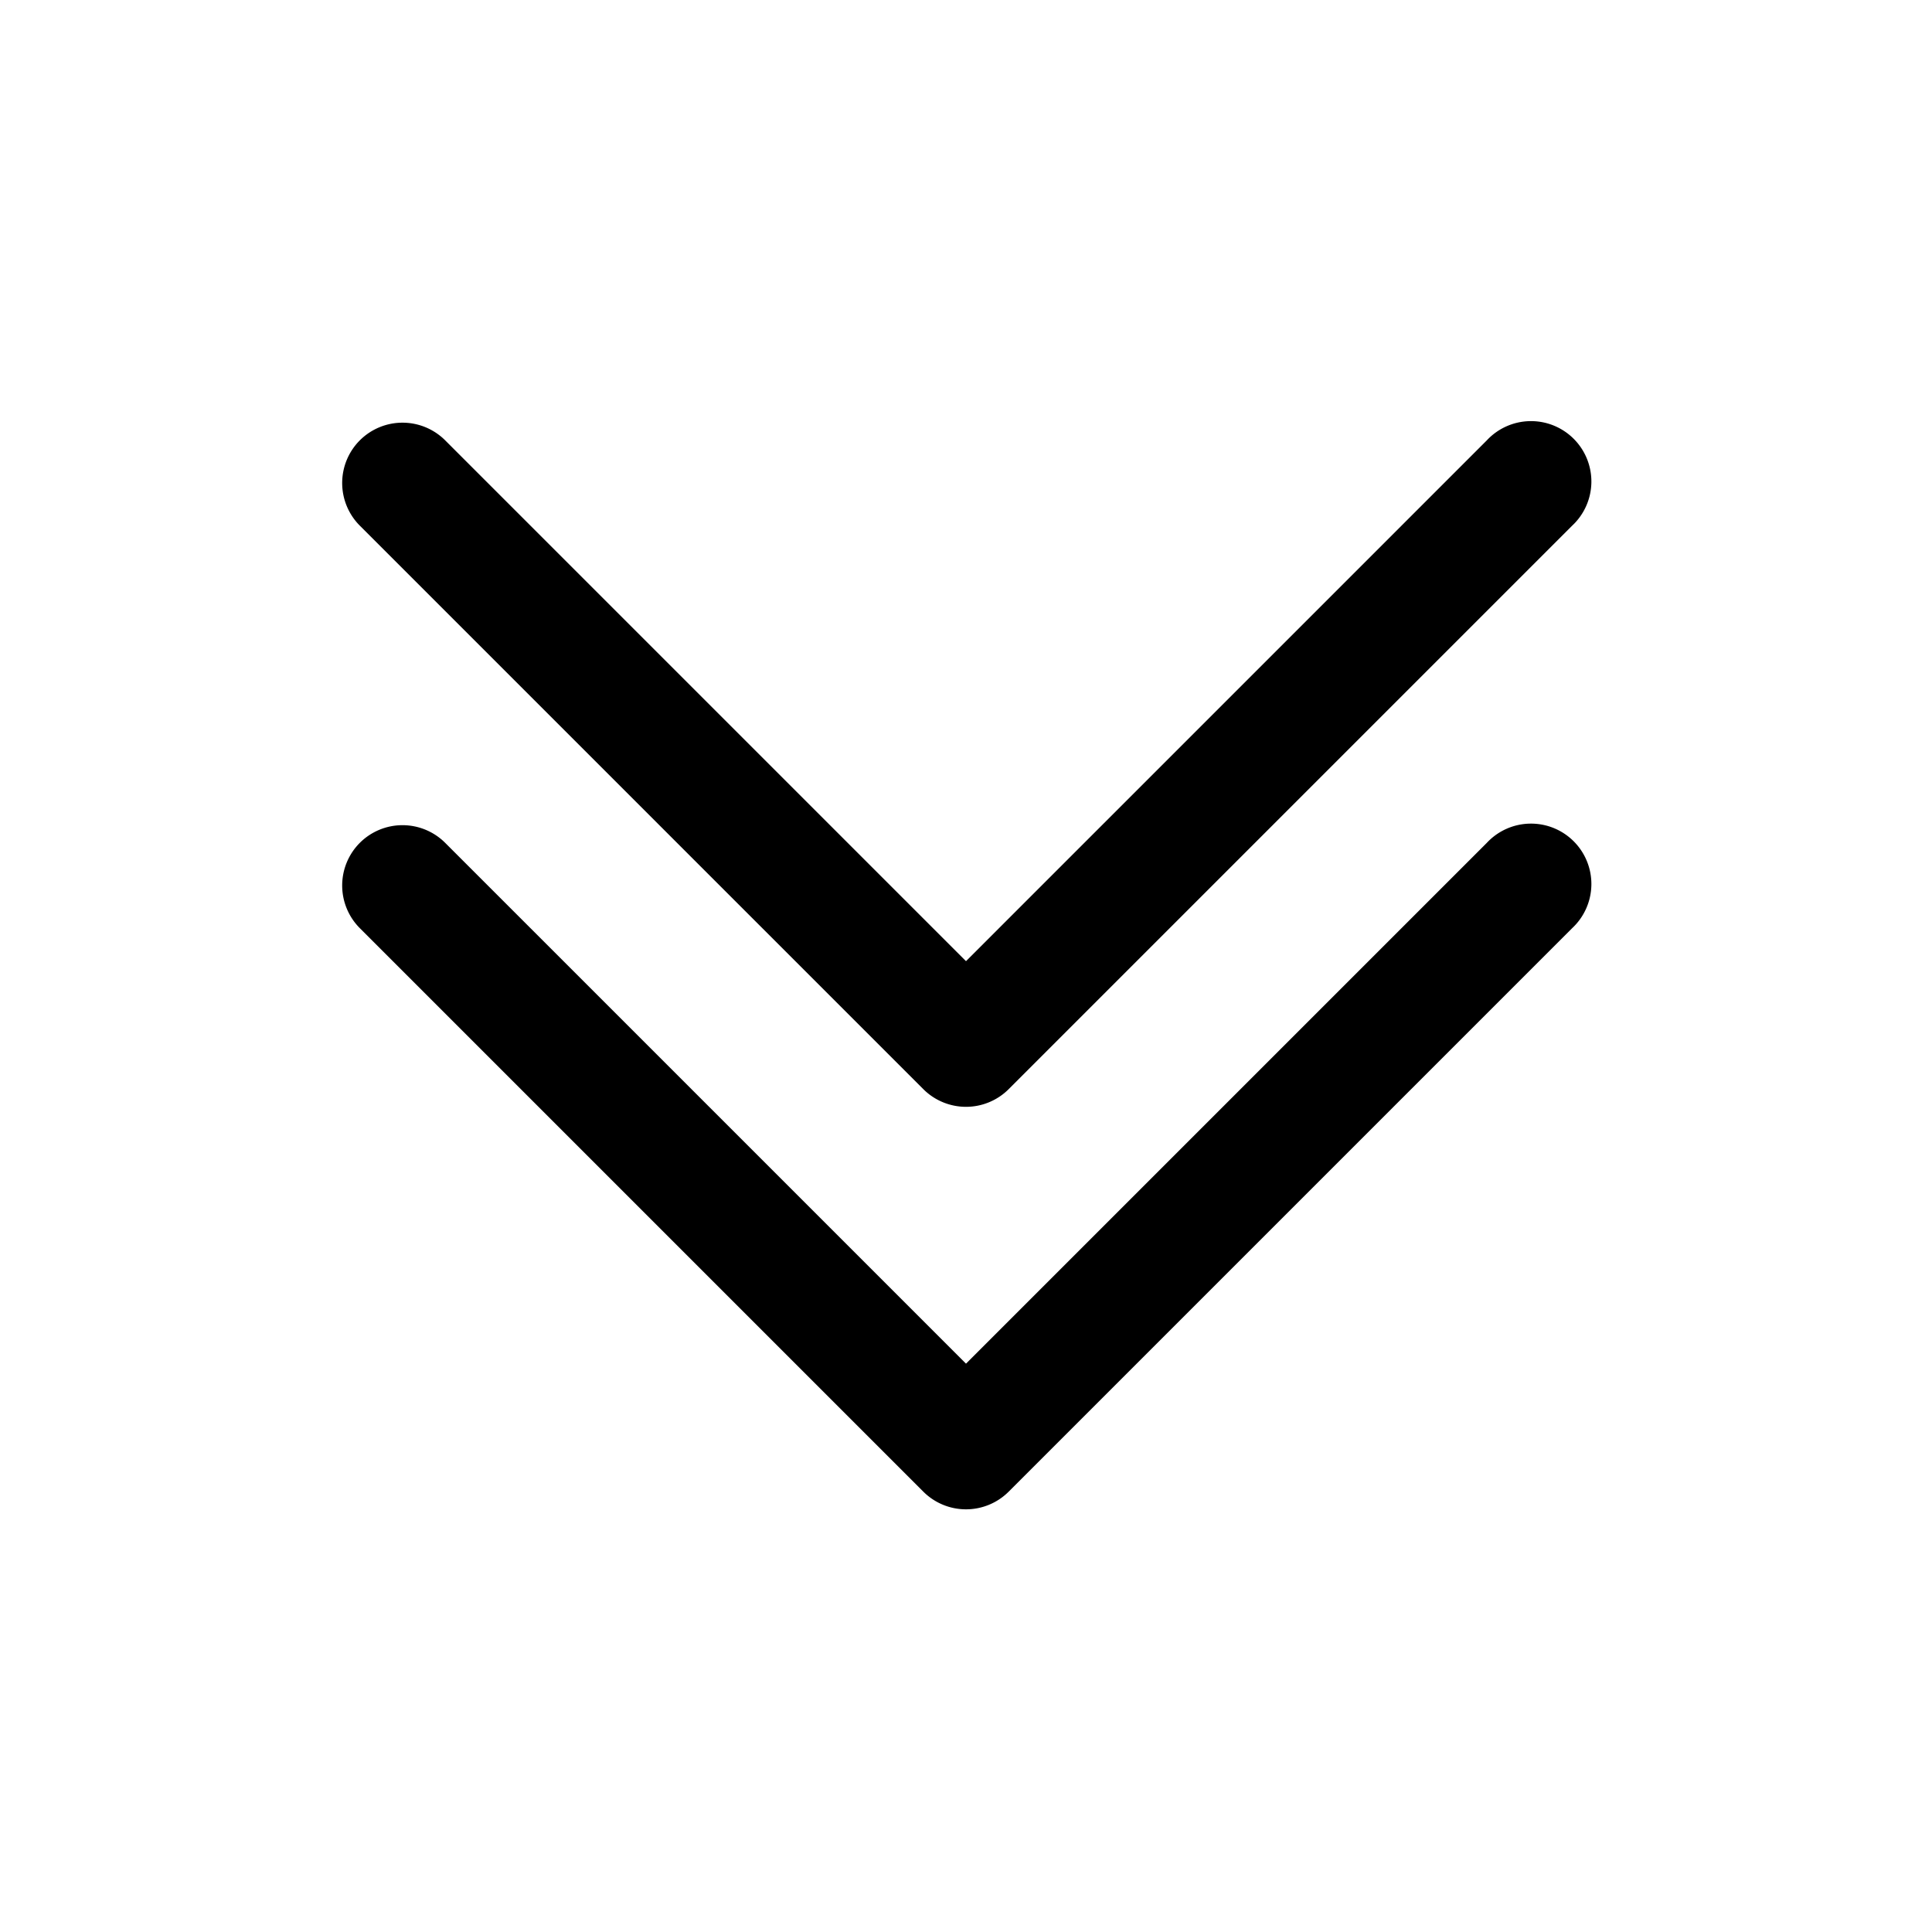
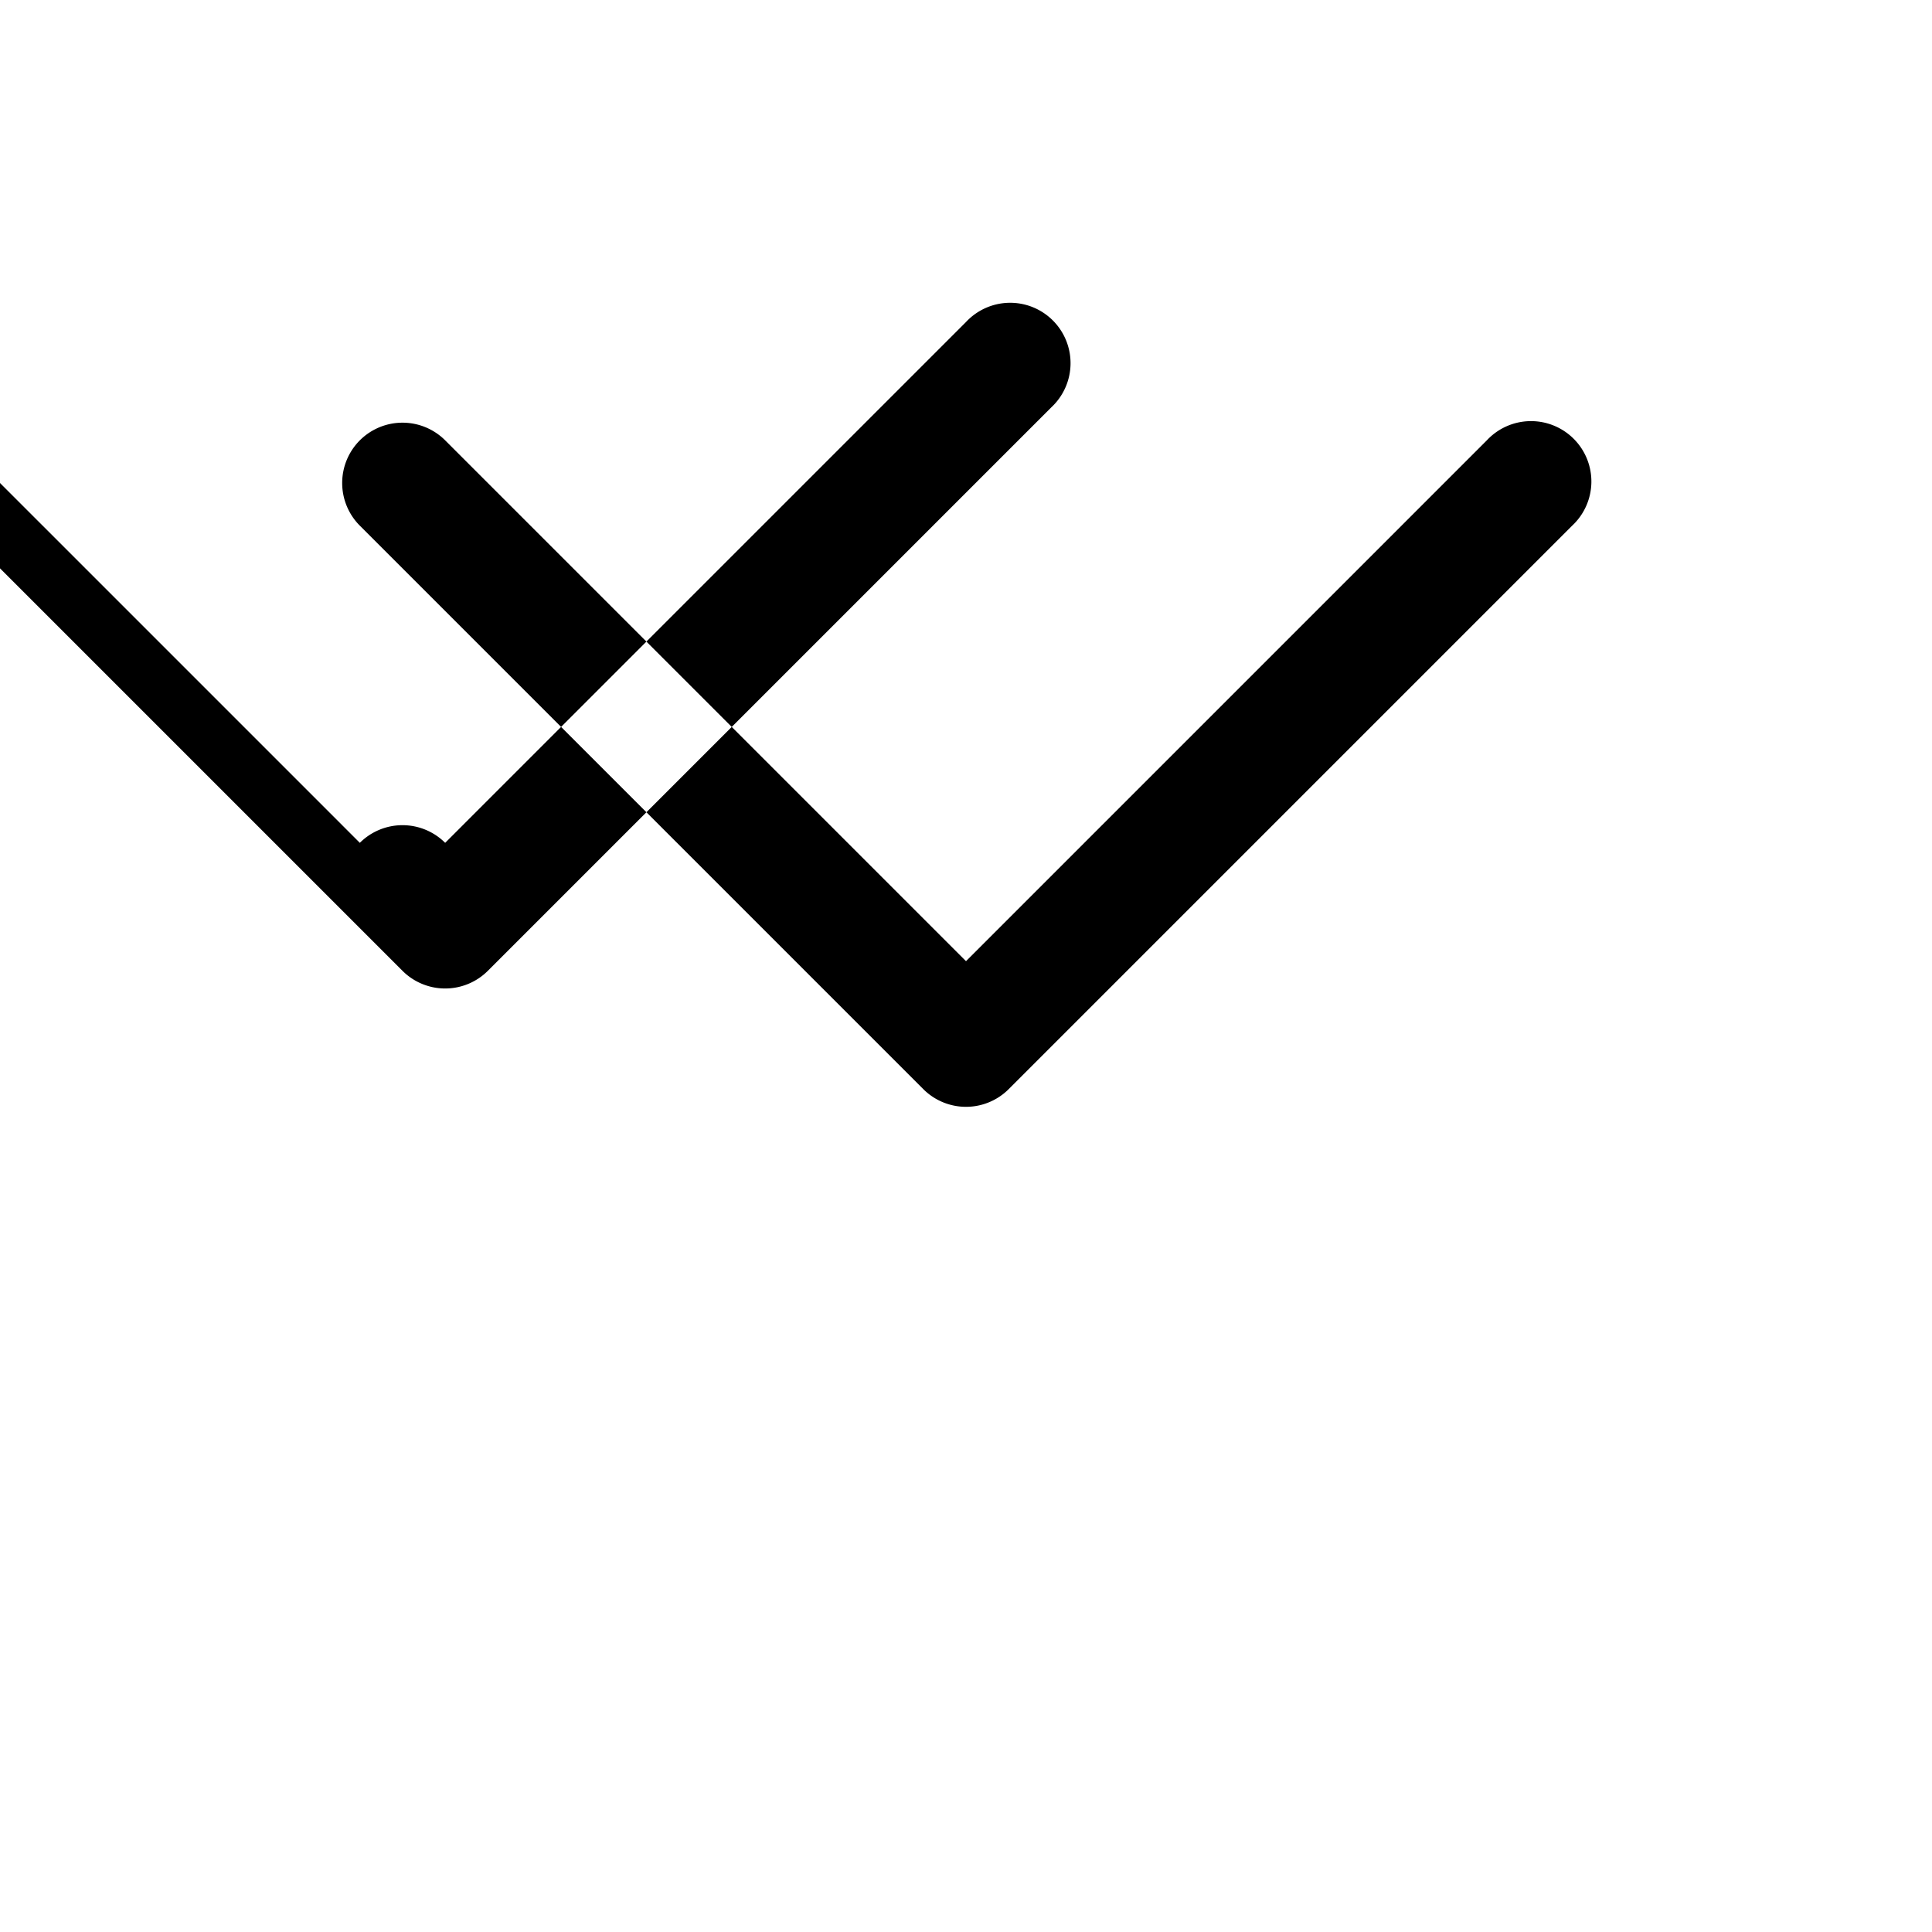
<svg xmlns="http://www.w3.org/2000/svg" width="24" height="24" fill="none" viewBox="0 0 24 24">
-   <path fill="currentColor" fill-rule="evenodd" d="M4.47 5.47a.75.75 0 0 1 1.06 0L12 11.94l6.47-6.47a.75.75 0 1 1 1.06 1.06l-7 7a.75.75 0 0 1-1.06 0l-7-7a.75.75 0 0 1 0-1.06m0 5a.75.75 0 0 1 1.06 0L12 16.94l6.47-6.47a.75.75 0 1 1 1.06 1.06l-7 7a.75.75 0 0 1-1.06 0l-7-7a.75.75 0 0 1 0-1.06" clip-rule="evenodd" />
+   <path fill="currentColor" fill-rule="evenodd" d="M4.47 5.47a.75.75 0 0 1 1.06 0L12 11.94l6.47-6.47a.75.75 0 1 1 1.06 1.06l-7 7a.75.75 0 0 1-1.06 0l-7-7a.75.75 0 0 1 0-1.06m0 5a.75.75 0 0 1 1.06 0l6.47-6.47a.75.75 0 1 1 1.06 1.06l-7 7a.75.75 0 0 1-1.06 0l-7-7a.75.75 0 0 1 0-1.06" clip-rule="evenodd" />
</svg>